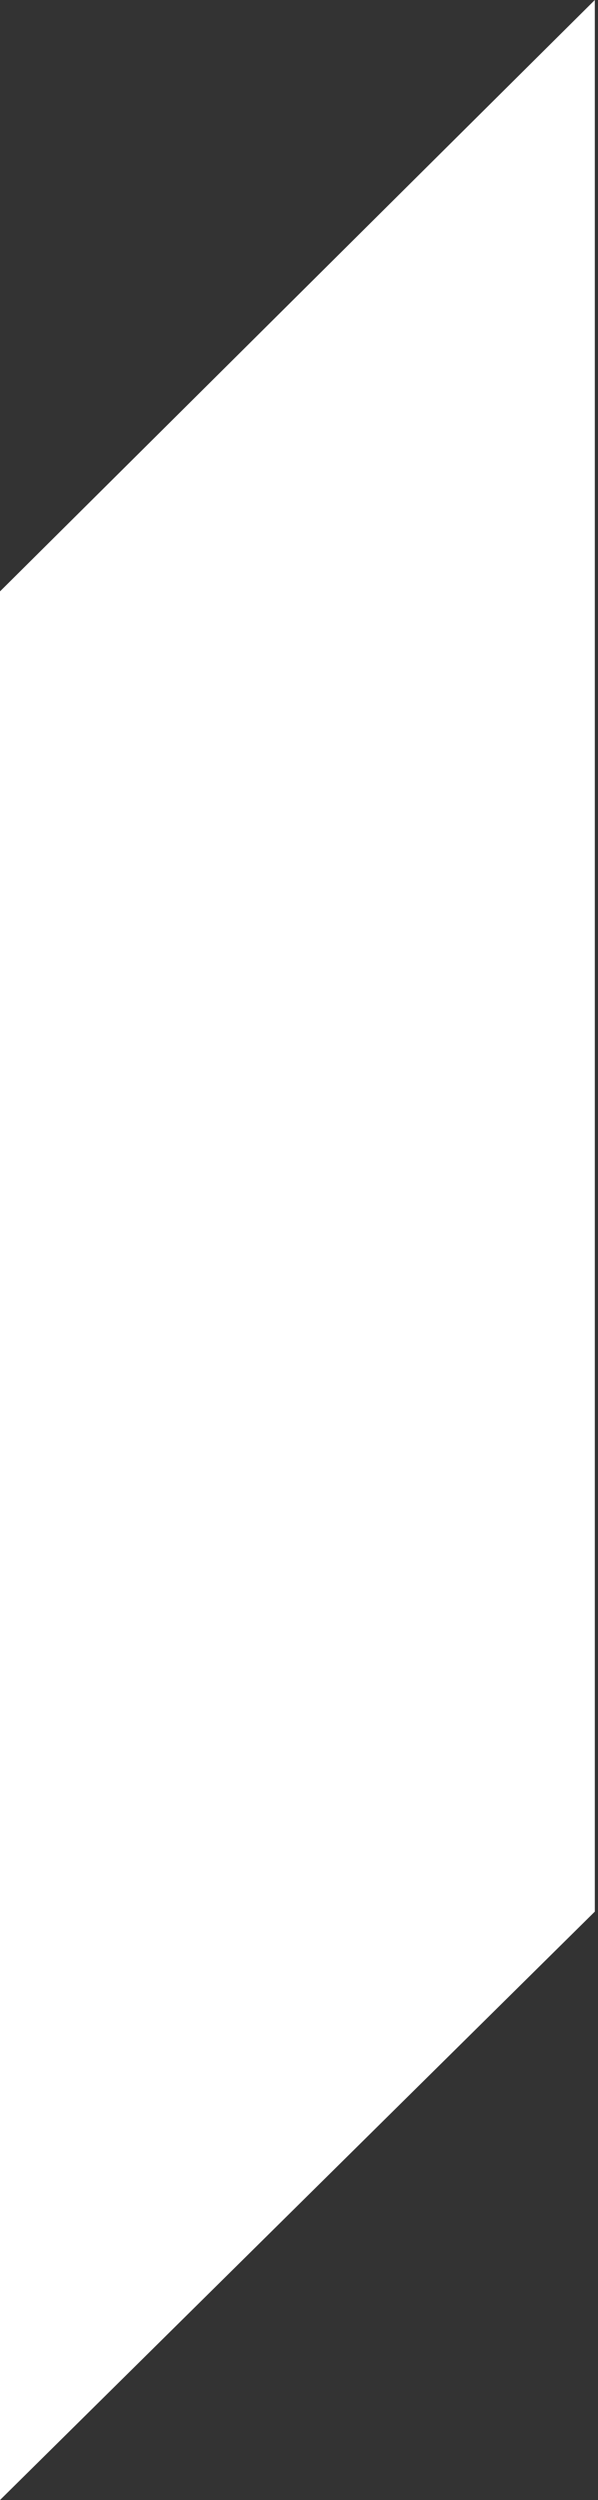
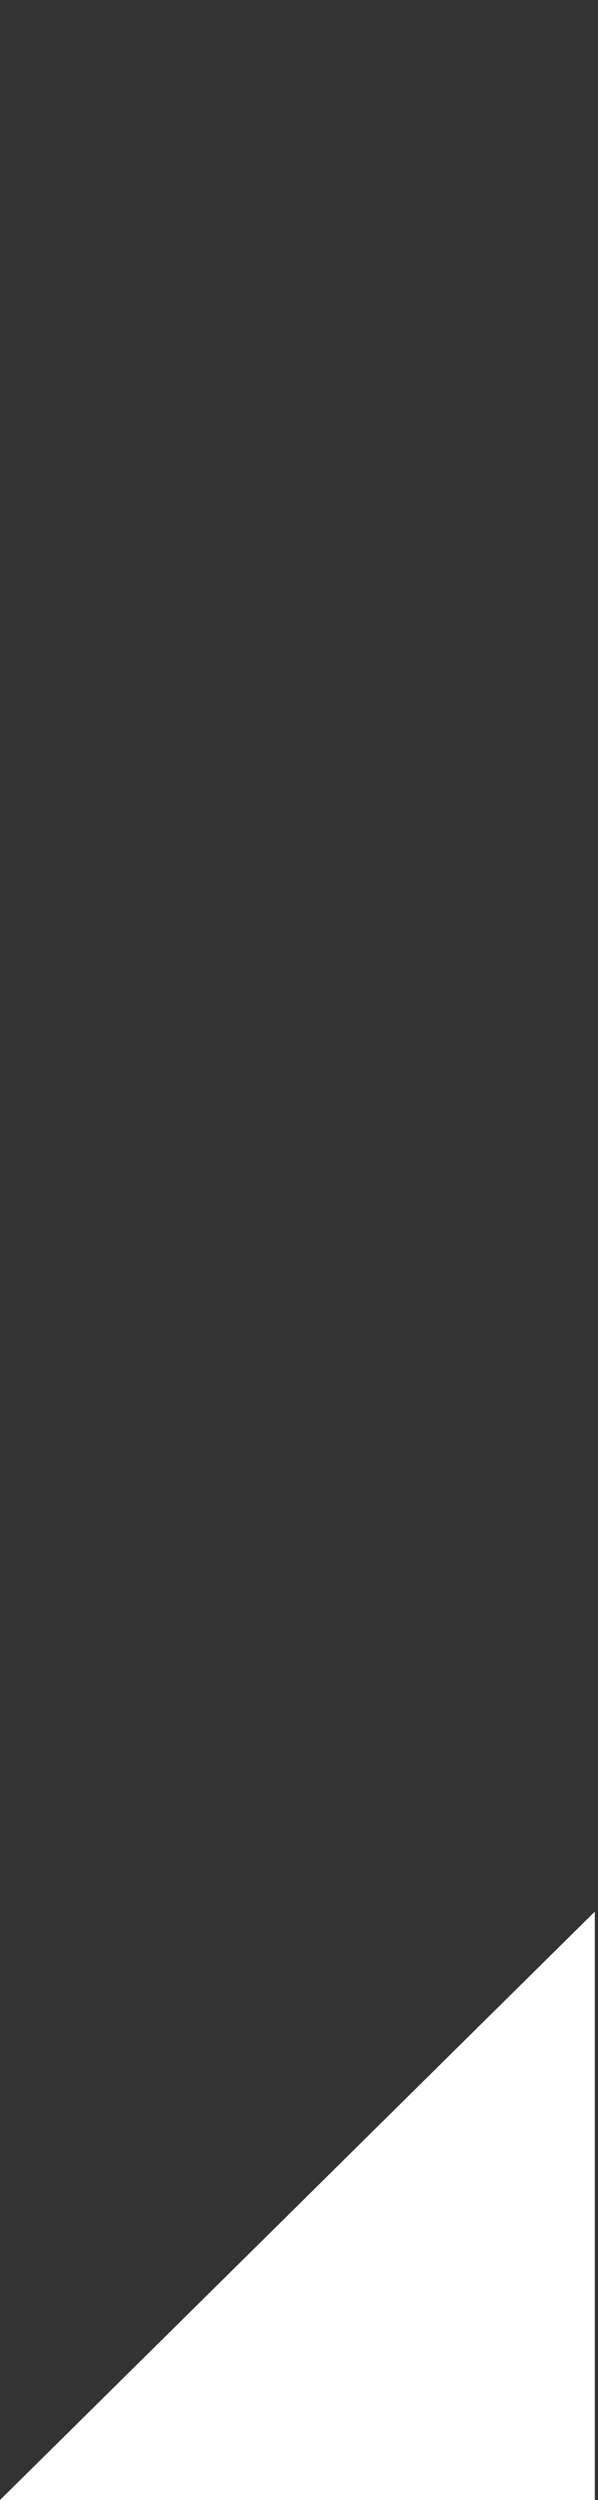
<svg xmlns="http://www.w3.org/2000/svg" width="68" height="284" viewBox="0 0 68 284" fill="none">
  <rect x="0" y="0" width="68" height="284" fill="#333333" stroke="none" />
-   <path d="M0 283.999L67.638 217.156V0L0 67.183V283.999Z" fill="white" />
+   <path d="M0 283.999L67.638 217.156V0V283.999Z" fill="white" />
</svg>